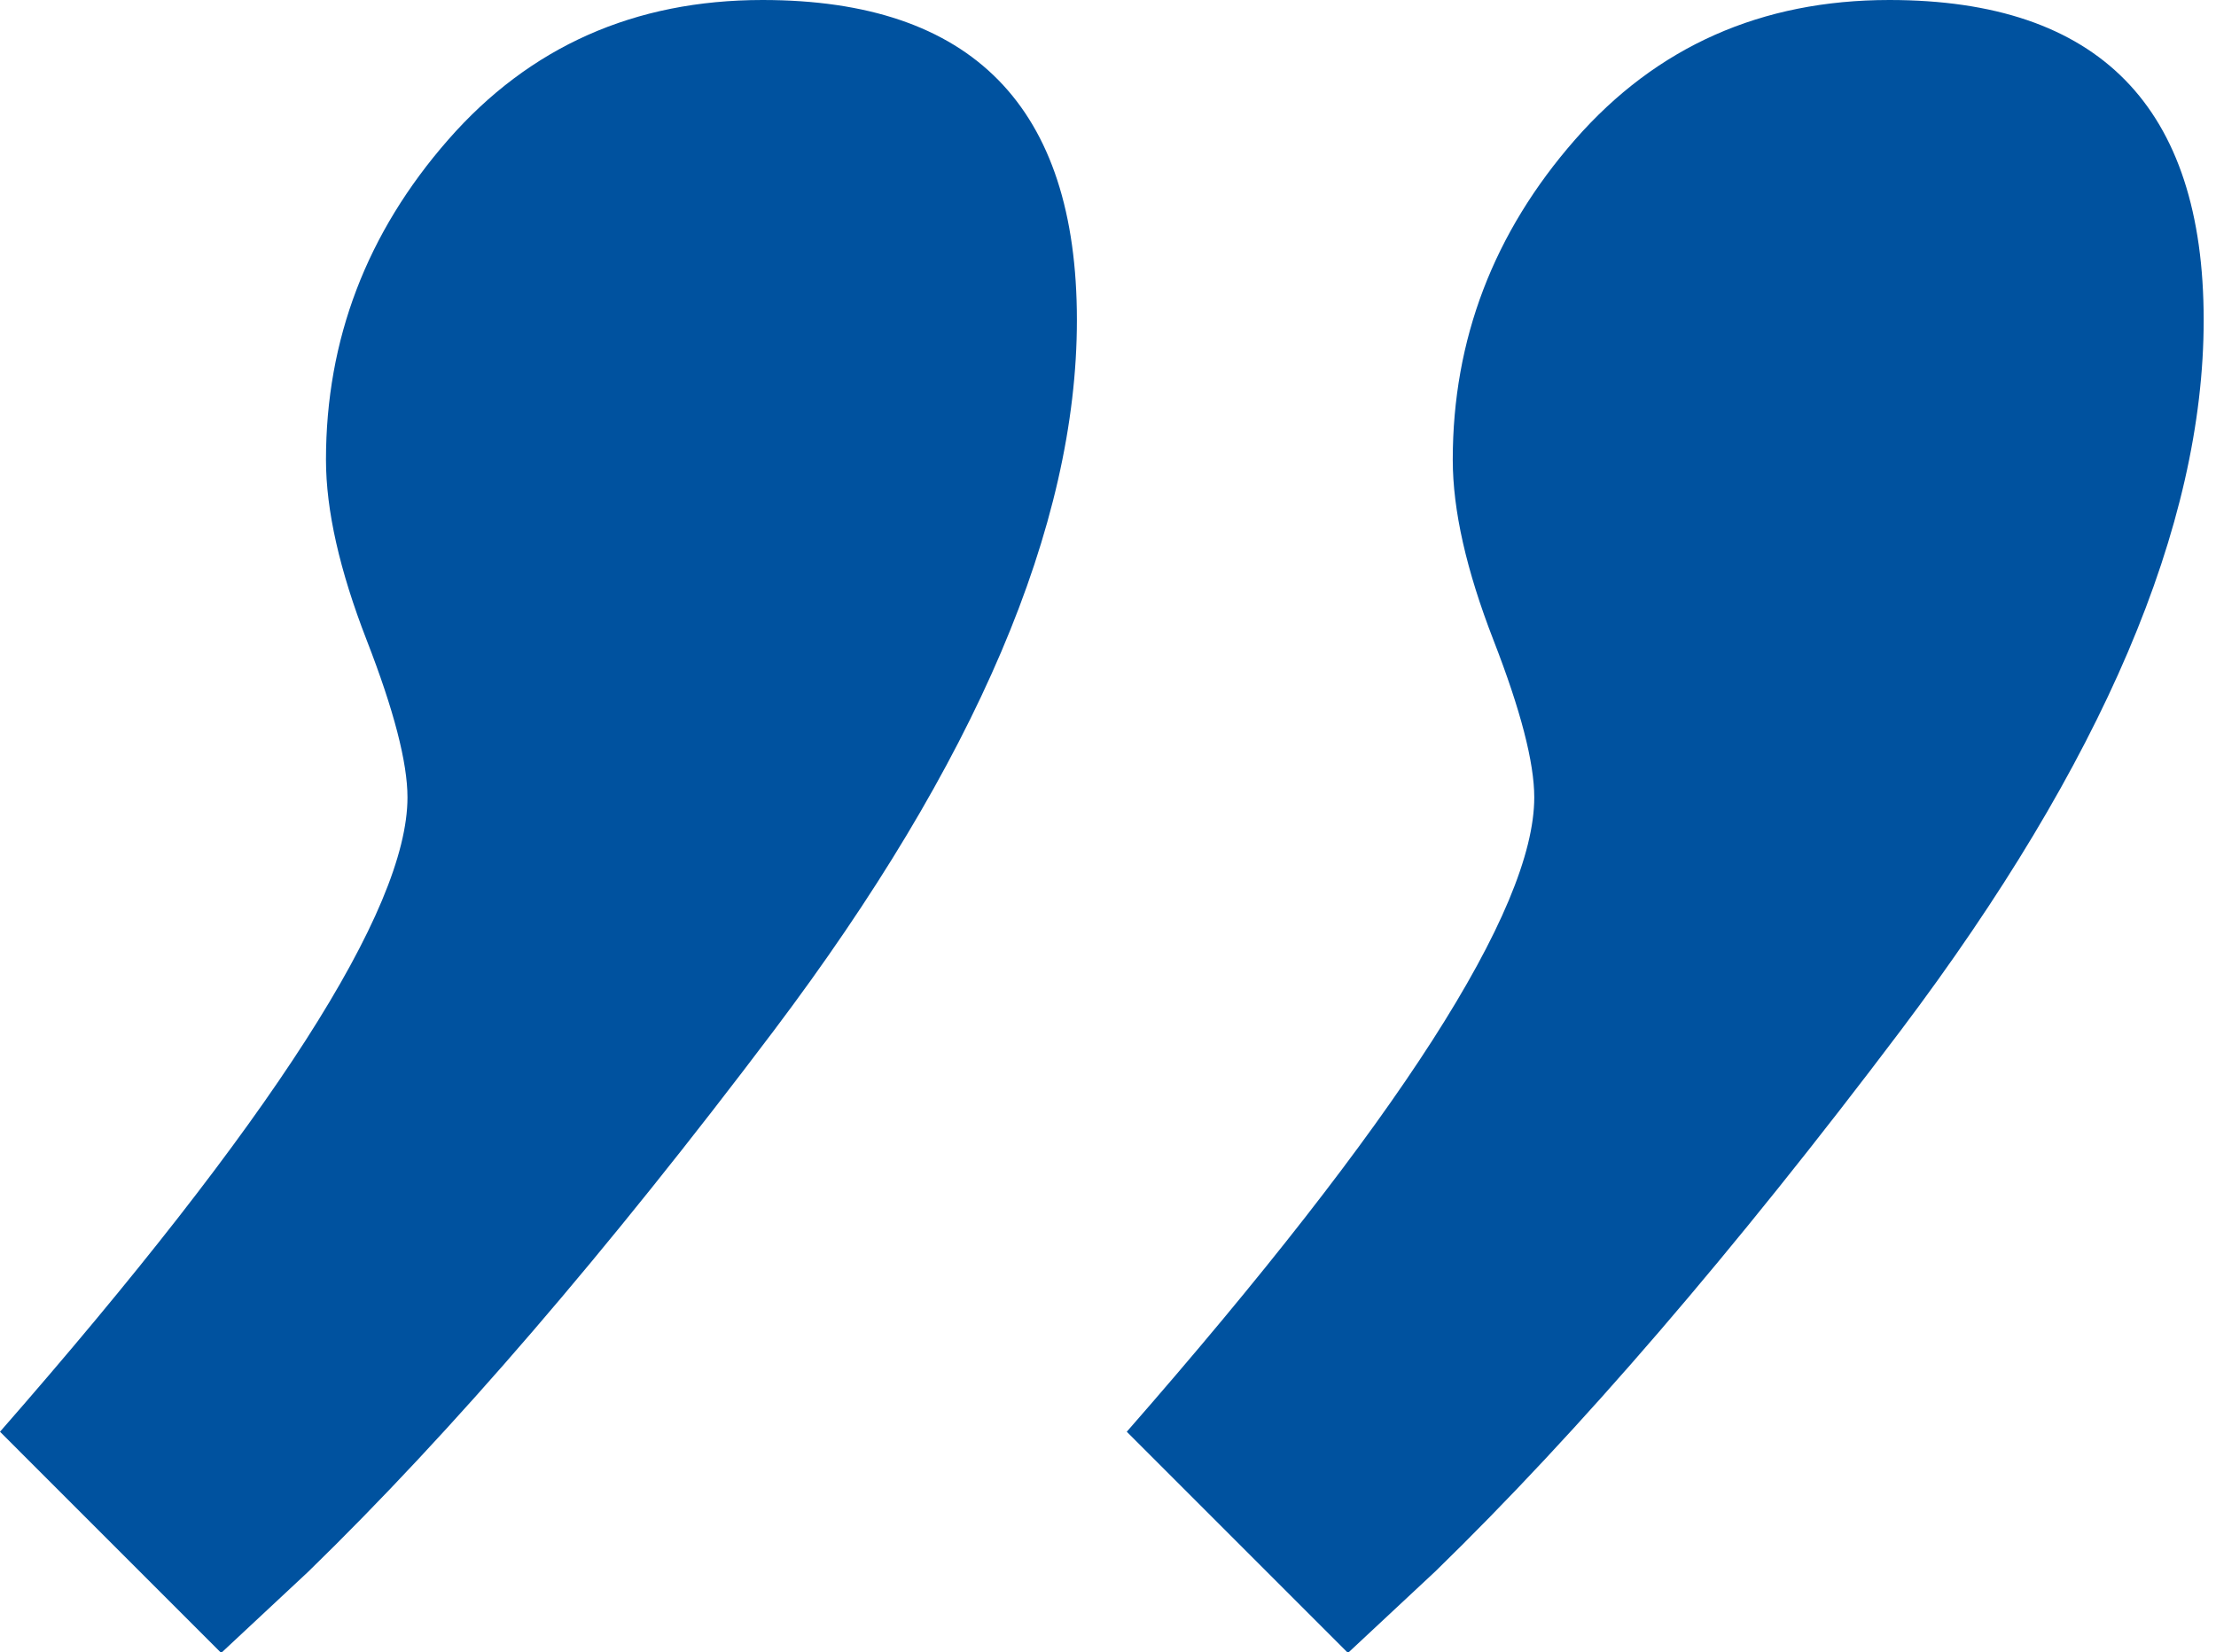
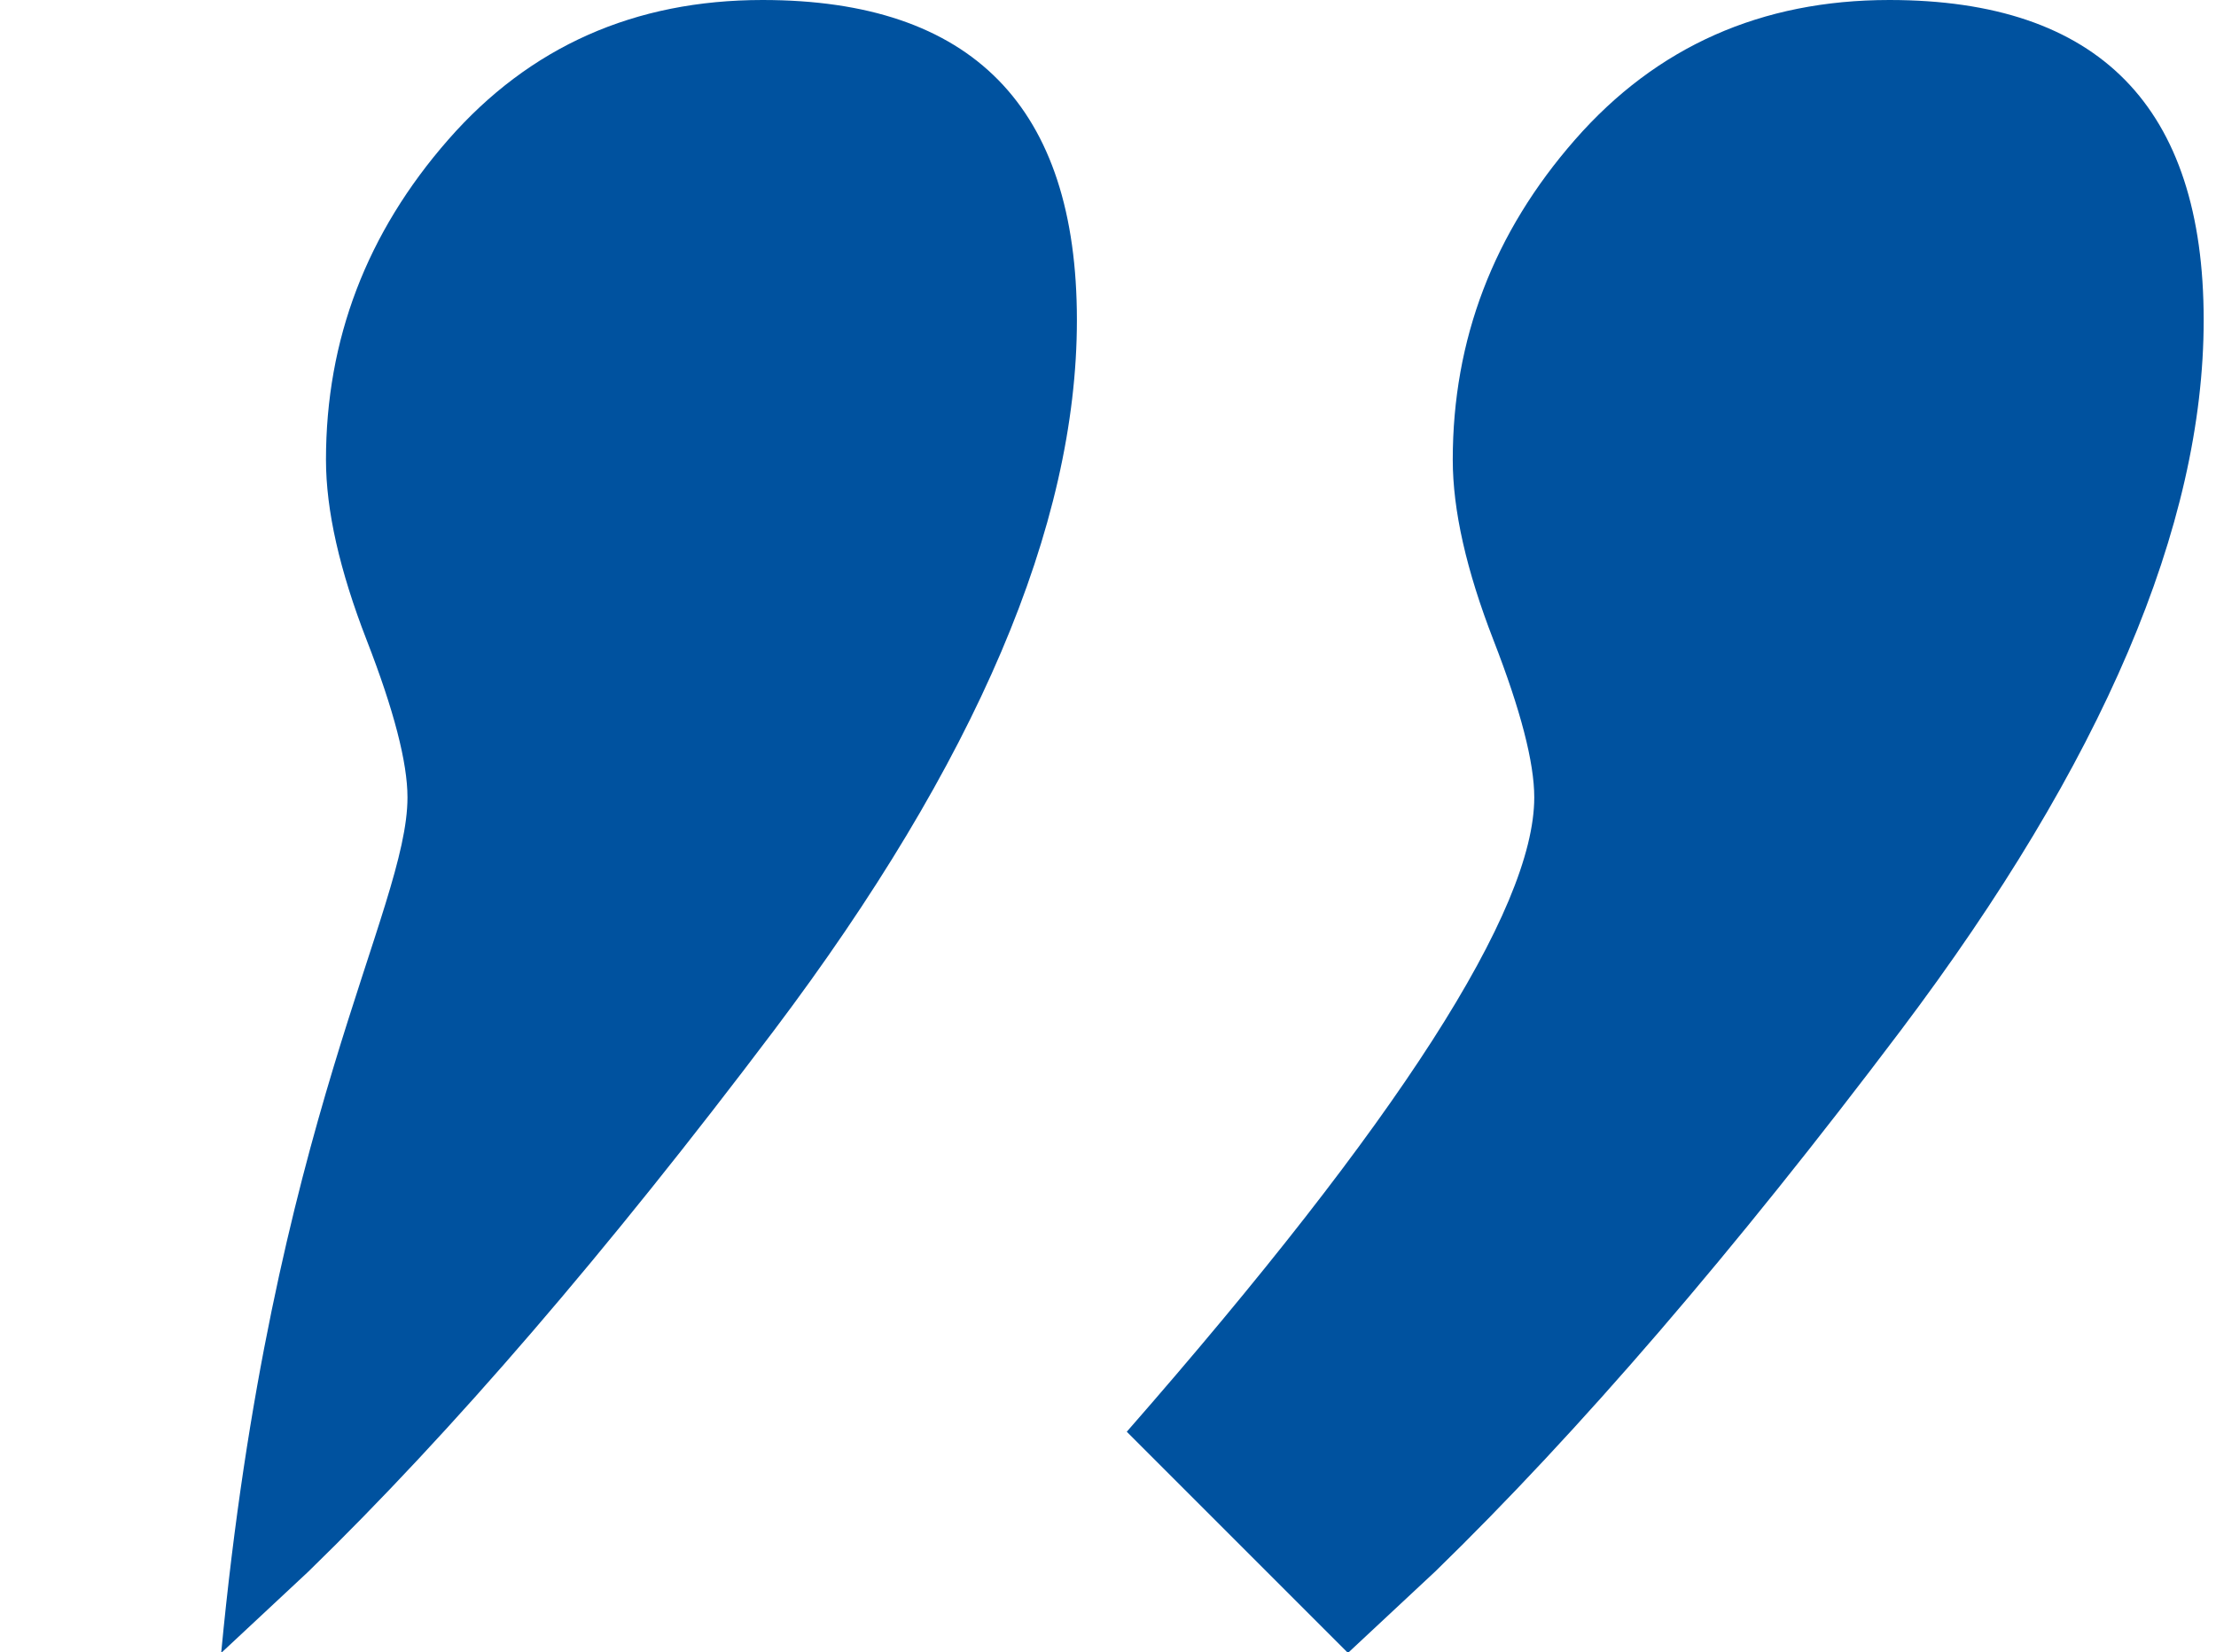
<svg xmlns="http://www.w3.org/2000/svg" width="59" height="44">
-   <path d="M38.679 12.244c0-3.203 1.085-6.045 3.255-8.524C44.104 1.24 46.894 0 50.303 0c5.58 0 8.369 2.841 8.369 8.524 0 5.476-2.687 11.779-8.06 18.908-4.442 5.89-8.575 10.694-12.398 14.413l-2.325 2.17L30 38.125c7.233-8.265 10.849-13.896 10.849-16.892 0-.93-.362-2.325-1.085-4.185-.723-1.86-1.085-3.461-1.085-4.804zm-30 0c0-3.203 1.085-6.045 3.255-8.524C14.104 1.24 16.894 0 20.303 0c5.58 0 8.369 2.841 8.369 8.524 0 5.476-2.687 11.779-8.06 18.908-4.442 5.89-8.575 10.694-12.398 14.413l-2.325 2.17L0 38.125C7.233 29.86 10.849 24.23 10.849 21.234c0-.93-.362-2.325-1.085-4.185-.723-1.86-1.085-3.461-1.085-4.804z" fill="#00529F" fill-rule="evenodd" />
+   <path d="M38.679 12.244c0-3.203 1.085-6.045 3.255-8.524C44.104 1.24 46.894 0 50.303 0c5.58 0 8.369 2.841 8.369 8.524 0 5.476-2.687 11.779-8.06 18.908-4.442 5.89-8.575 10.694-12.398 14.413l-2.325 2.17L30 38.125c7.233-8.265 10.849-13.896 10.849-16.892 0-.93-.362-2.325-1.085-4.185-.723-1.86-1.085-3.461-1.085-4.804zm-30 0c0-3.203 1.085-6.045 3.255-8.524C14.104 1.24 16.894 0 20.303 0c5.58 0 8.369 2.841 8.369 8.524 0 5.476-2.687 11.779-8.06 18.908-4.442 5.89-8.575 10.694-12.398 14.413l-2.325 2.17C7.233 29.86 10.849 24.23 10.849 21.234c0-.93-.362-2.325-1.085-4.185-.723-1.86-1.085-3.461-1.085-4.804z" fill="#00529F" fill-rule="evenodd" />
</svg>